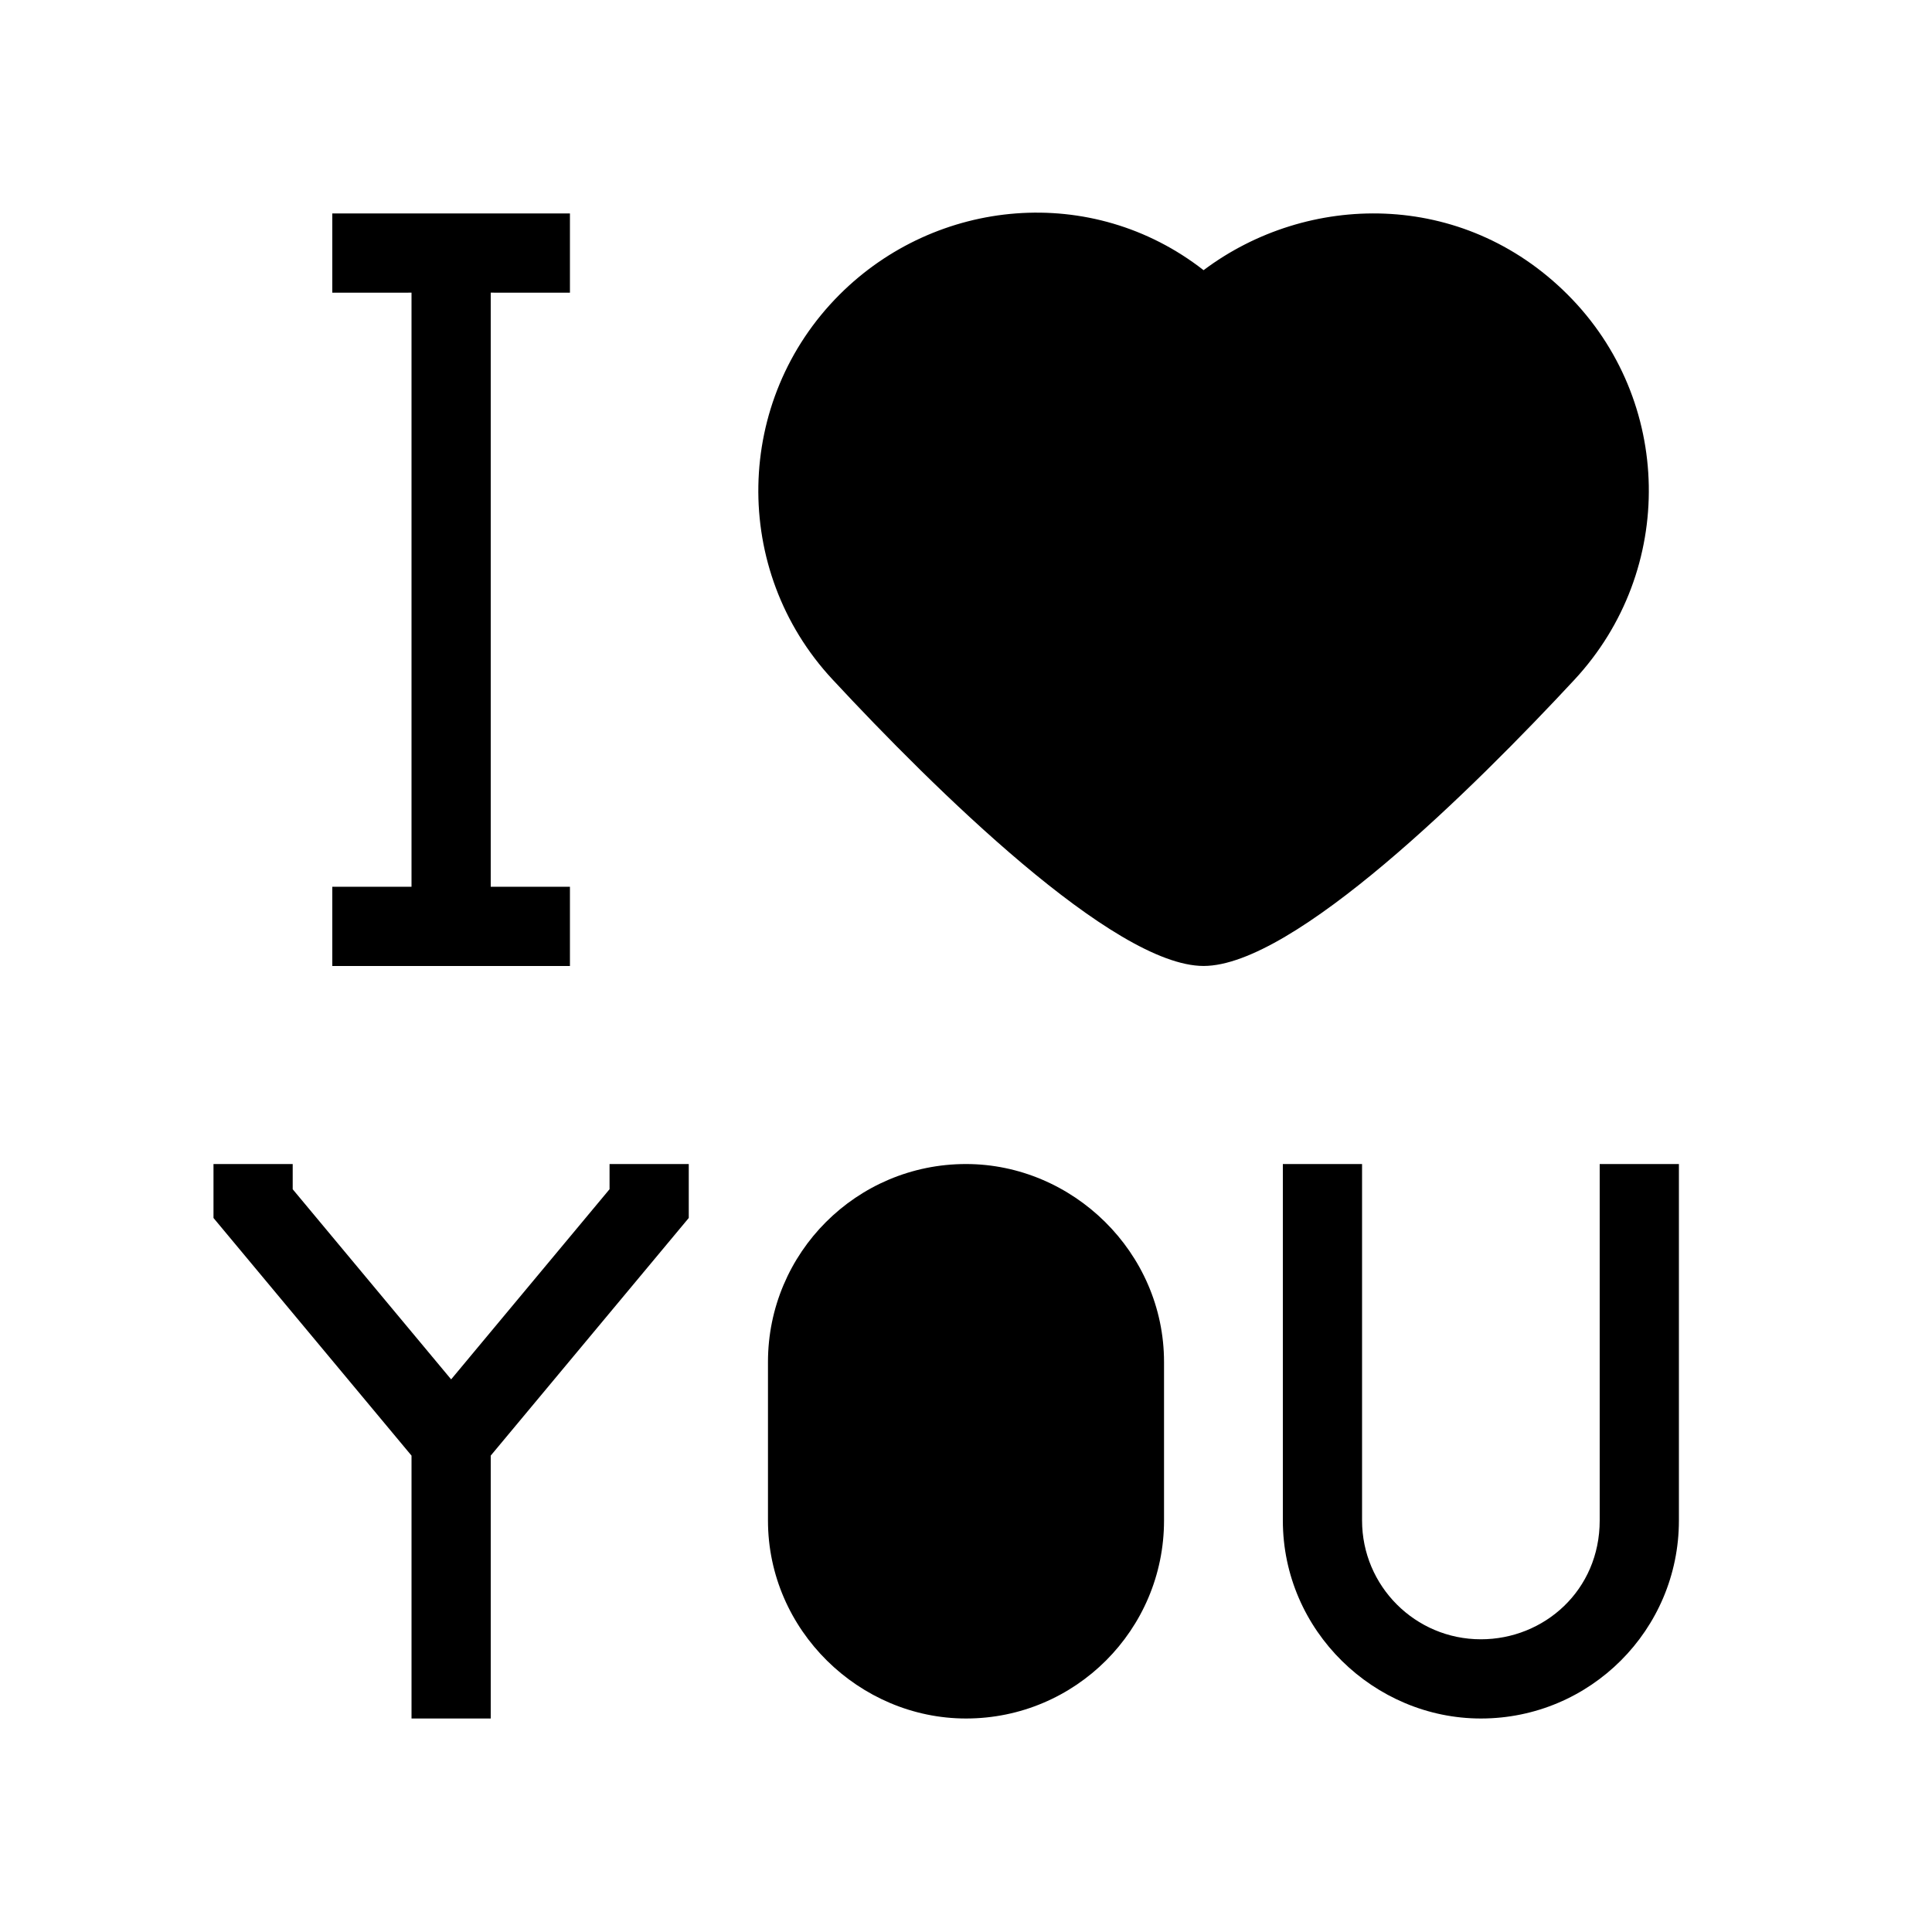
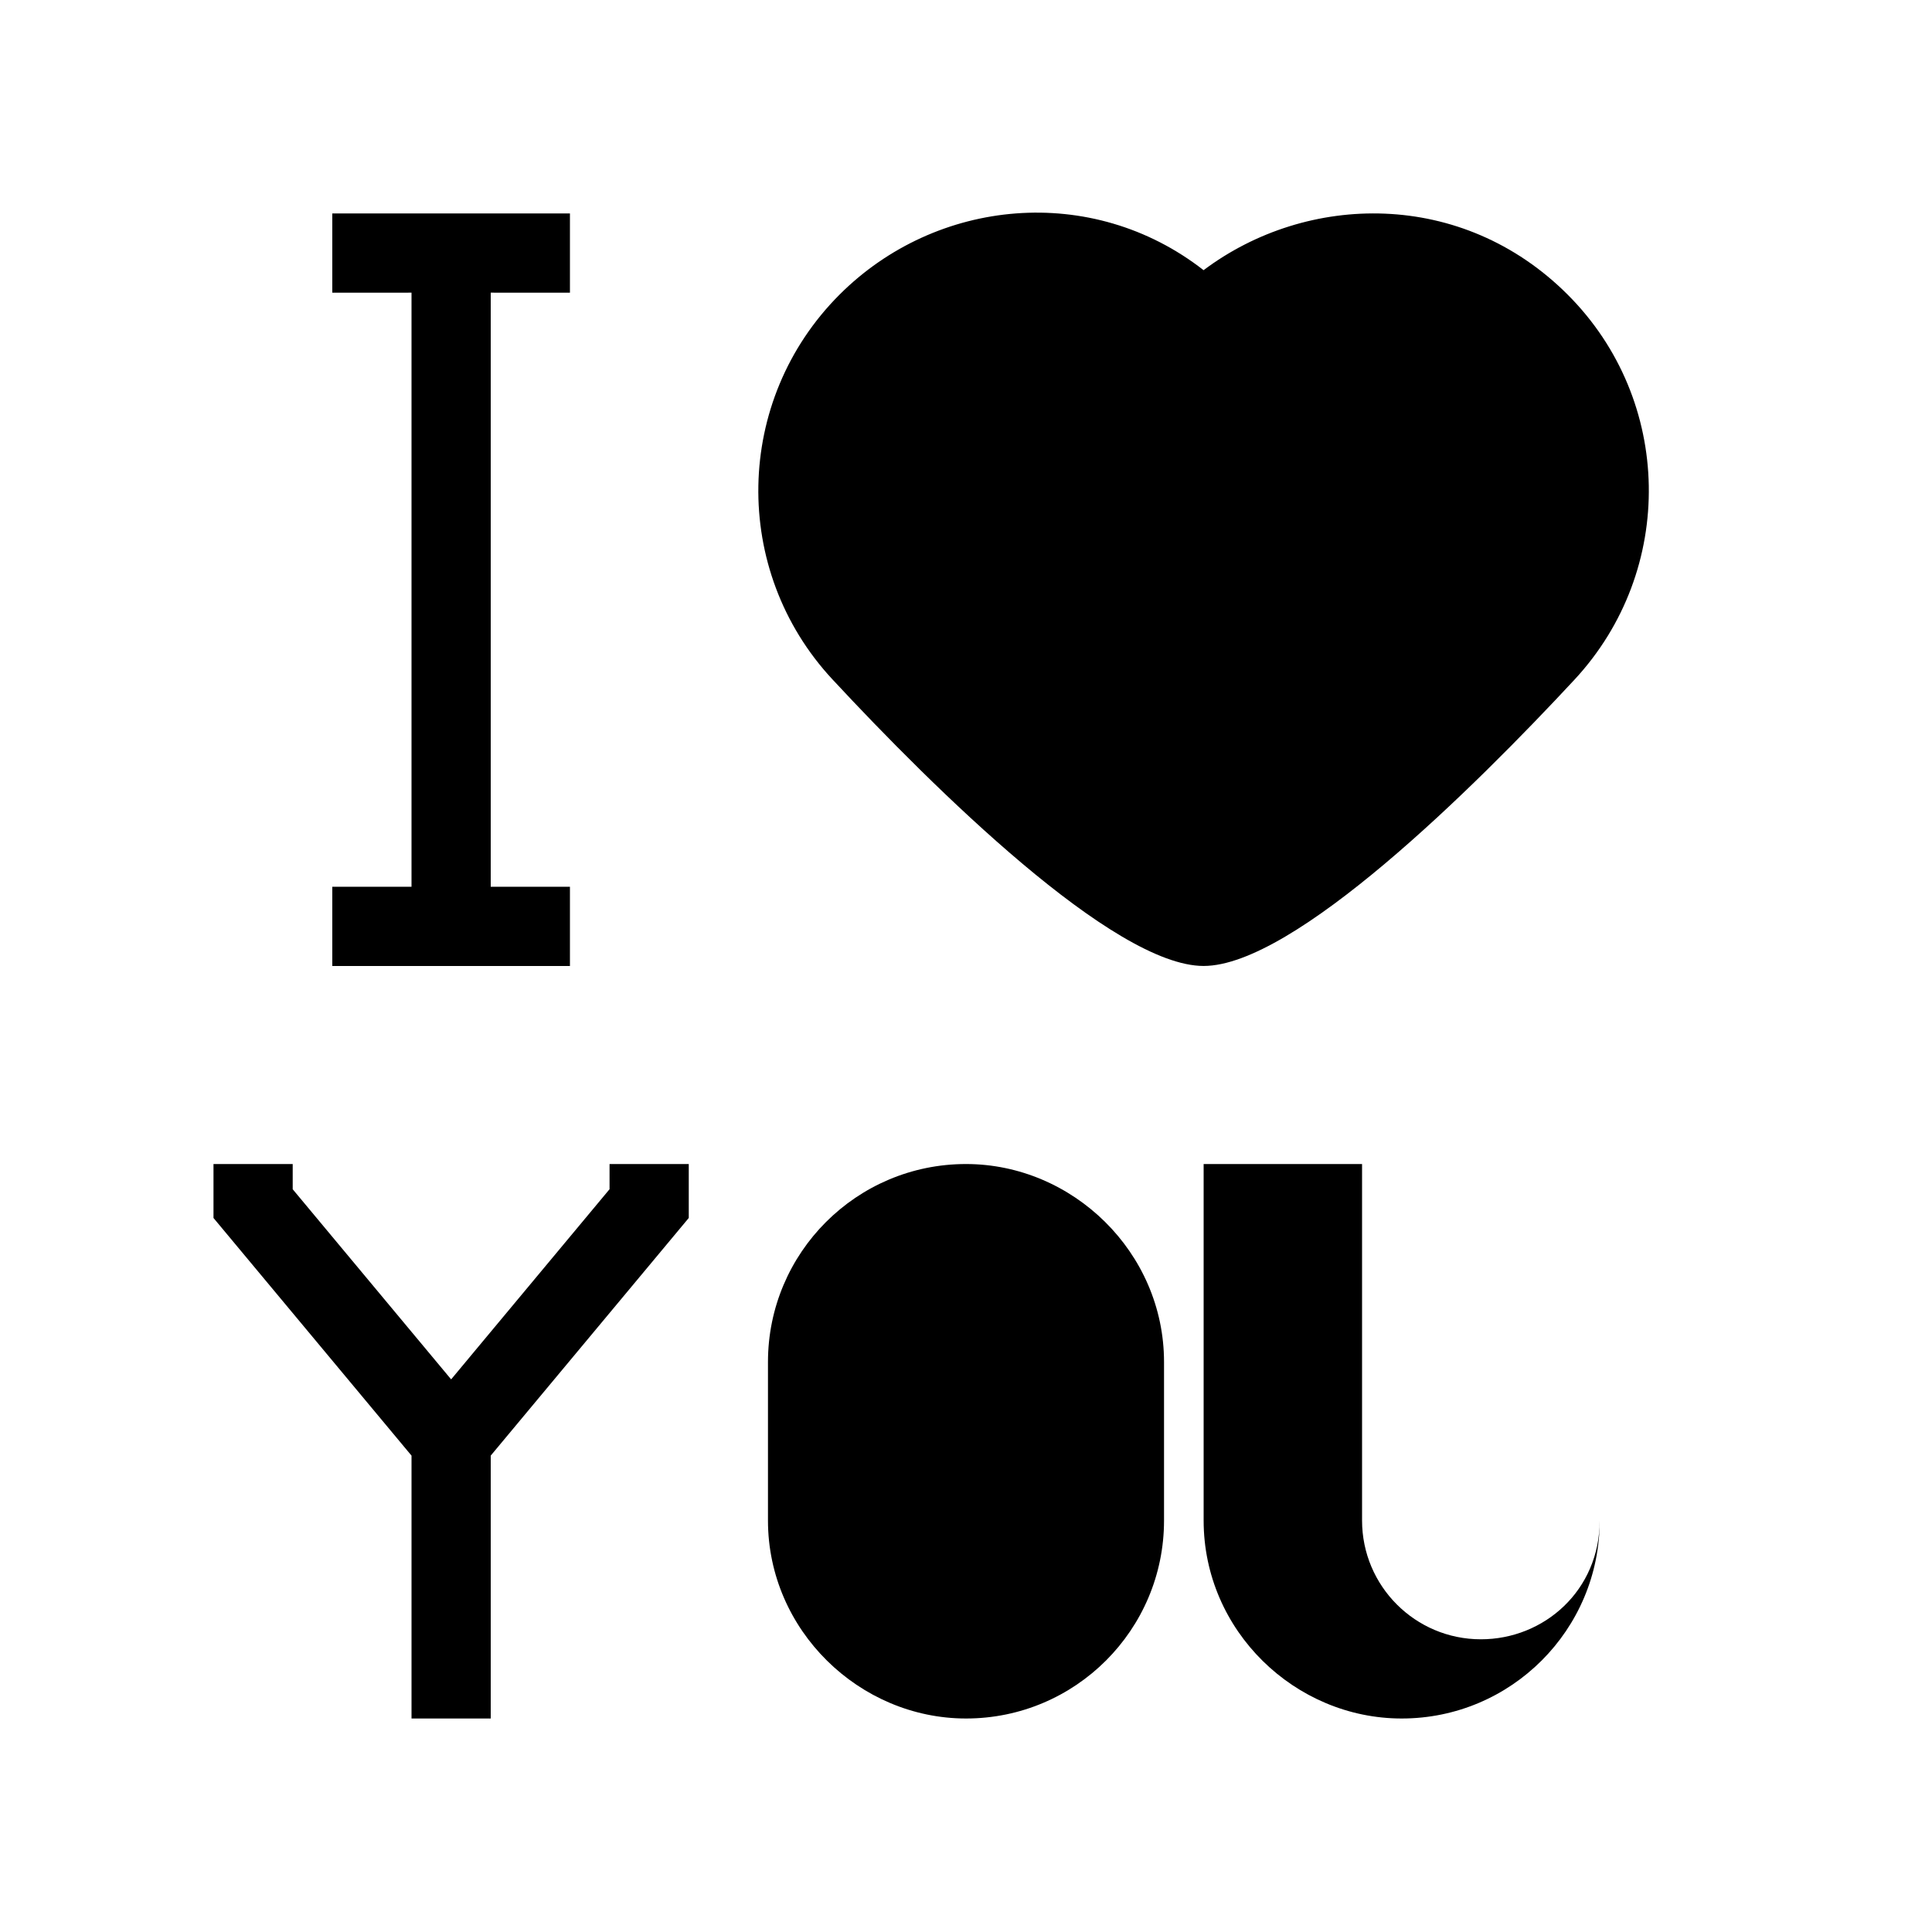
<svg xmlns="http://www.w3.org/2000/svg" fill="#000000" width="800px" height="800px" version="1.1" viewBox="144 144 512 512">
-   <path d="m504.96 452.48v94.461c0 17.391 14.098 31.488 31.488 31.488 16.77 0 31.488-12.973 31.488-31.488v-94.461h20.992v94.461c0 28.984-23.496 52.48-52.48 52.48-28.219 0-52.48-23.191-52.48-52.48v-94.461zm-283.39 0v6.684l41.984 50.383 41.984-50.395v-6.672h20.992v14.293l-52.48 62.977v69.672h-20.992v-69.66l-52.48-62.988v-14.293zm178.43 0c28.219 0 52.48 23.324 52.48 52.477v41.984c0 28.984-23.496 52.48-52.48 52.48-28.223 0-52.48-23.352-52.48-52.48v-41.984c0-28.98 23.496-52.477 52.48-52.477zm-104.96-251.91v20.992l-20.992-0.004v157.44l20.992 0.004v20.992h-62.977v-20.992l20.992-0.004v-157.44l-20.992 0.004v-20.992zm167.92 15.031c27.453-20.629 68.523-21.48 96.492 6.484 27.969 27.969 28.75 73.031 1.789 102.05-26.957 29.02-74.426 75.855-98.273 75.855s-71.547-47.082-98.391-75.977c-26.844-28.898-26.062-73.961 1.906-101.93 25.609-25.609 66.844-29.617 96.477-6.484z" />
+   <path d="m504.96 452.48v94.461c0 17.391 14.098 31.488 31.488 31.488 16.77 0 31.488-12.973 31.488-31.488v-94.461v94.461c0 28.984-23.496 52.48-52.48 52.48-28.219 0-52.48-23.191-52.48-52.48v-94.461zm-283.39 0v6.684l41.984 50.383 41.984-50.395v-6.672h20.992v14.293l-52.48 62.977v69.672h-20.992v-69.66l-52.48-62.988v-14.293zm178.43 0c28.219 0 52.48 23.324 52.48 52.477v41.984c0 28.984-23.496 52.48-52.48 52.48-28.223 0-52.48-23.352-52.48-52.48v-41.984c0-28.98 23.496-52.477 52.48-52.477zm-104.96-251.91v20.992l-20.992-0.004v157.44l20.992 0.004v20.992h-62.977v-20.992l20.992-0.004v-157.44l-20.992 0.004v-20.992zm167.92 15.031c27.453-20.629 68.523-21.48 96.492 6.484 27.969 27.969 28.75 73.031 1.789 102.05-26.957 29.02-74.426 75.855-98.273 75.855s-71.547-47.082-98.391-75.977c-26.844-28.898-26.062-73.961 1.906-101.93 25.609-25.609 66.844-29.617 96.477-6.484z" />
</svg>